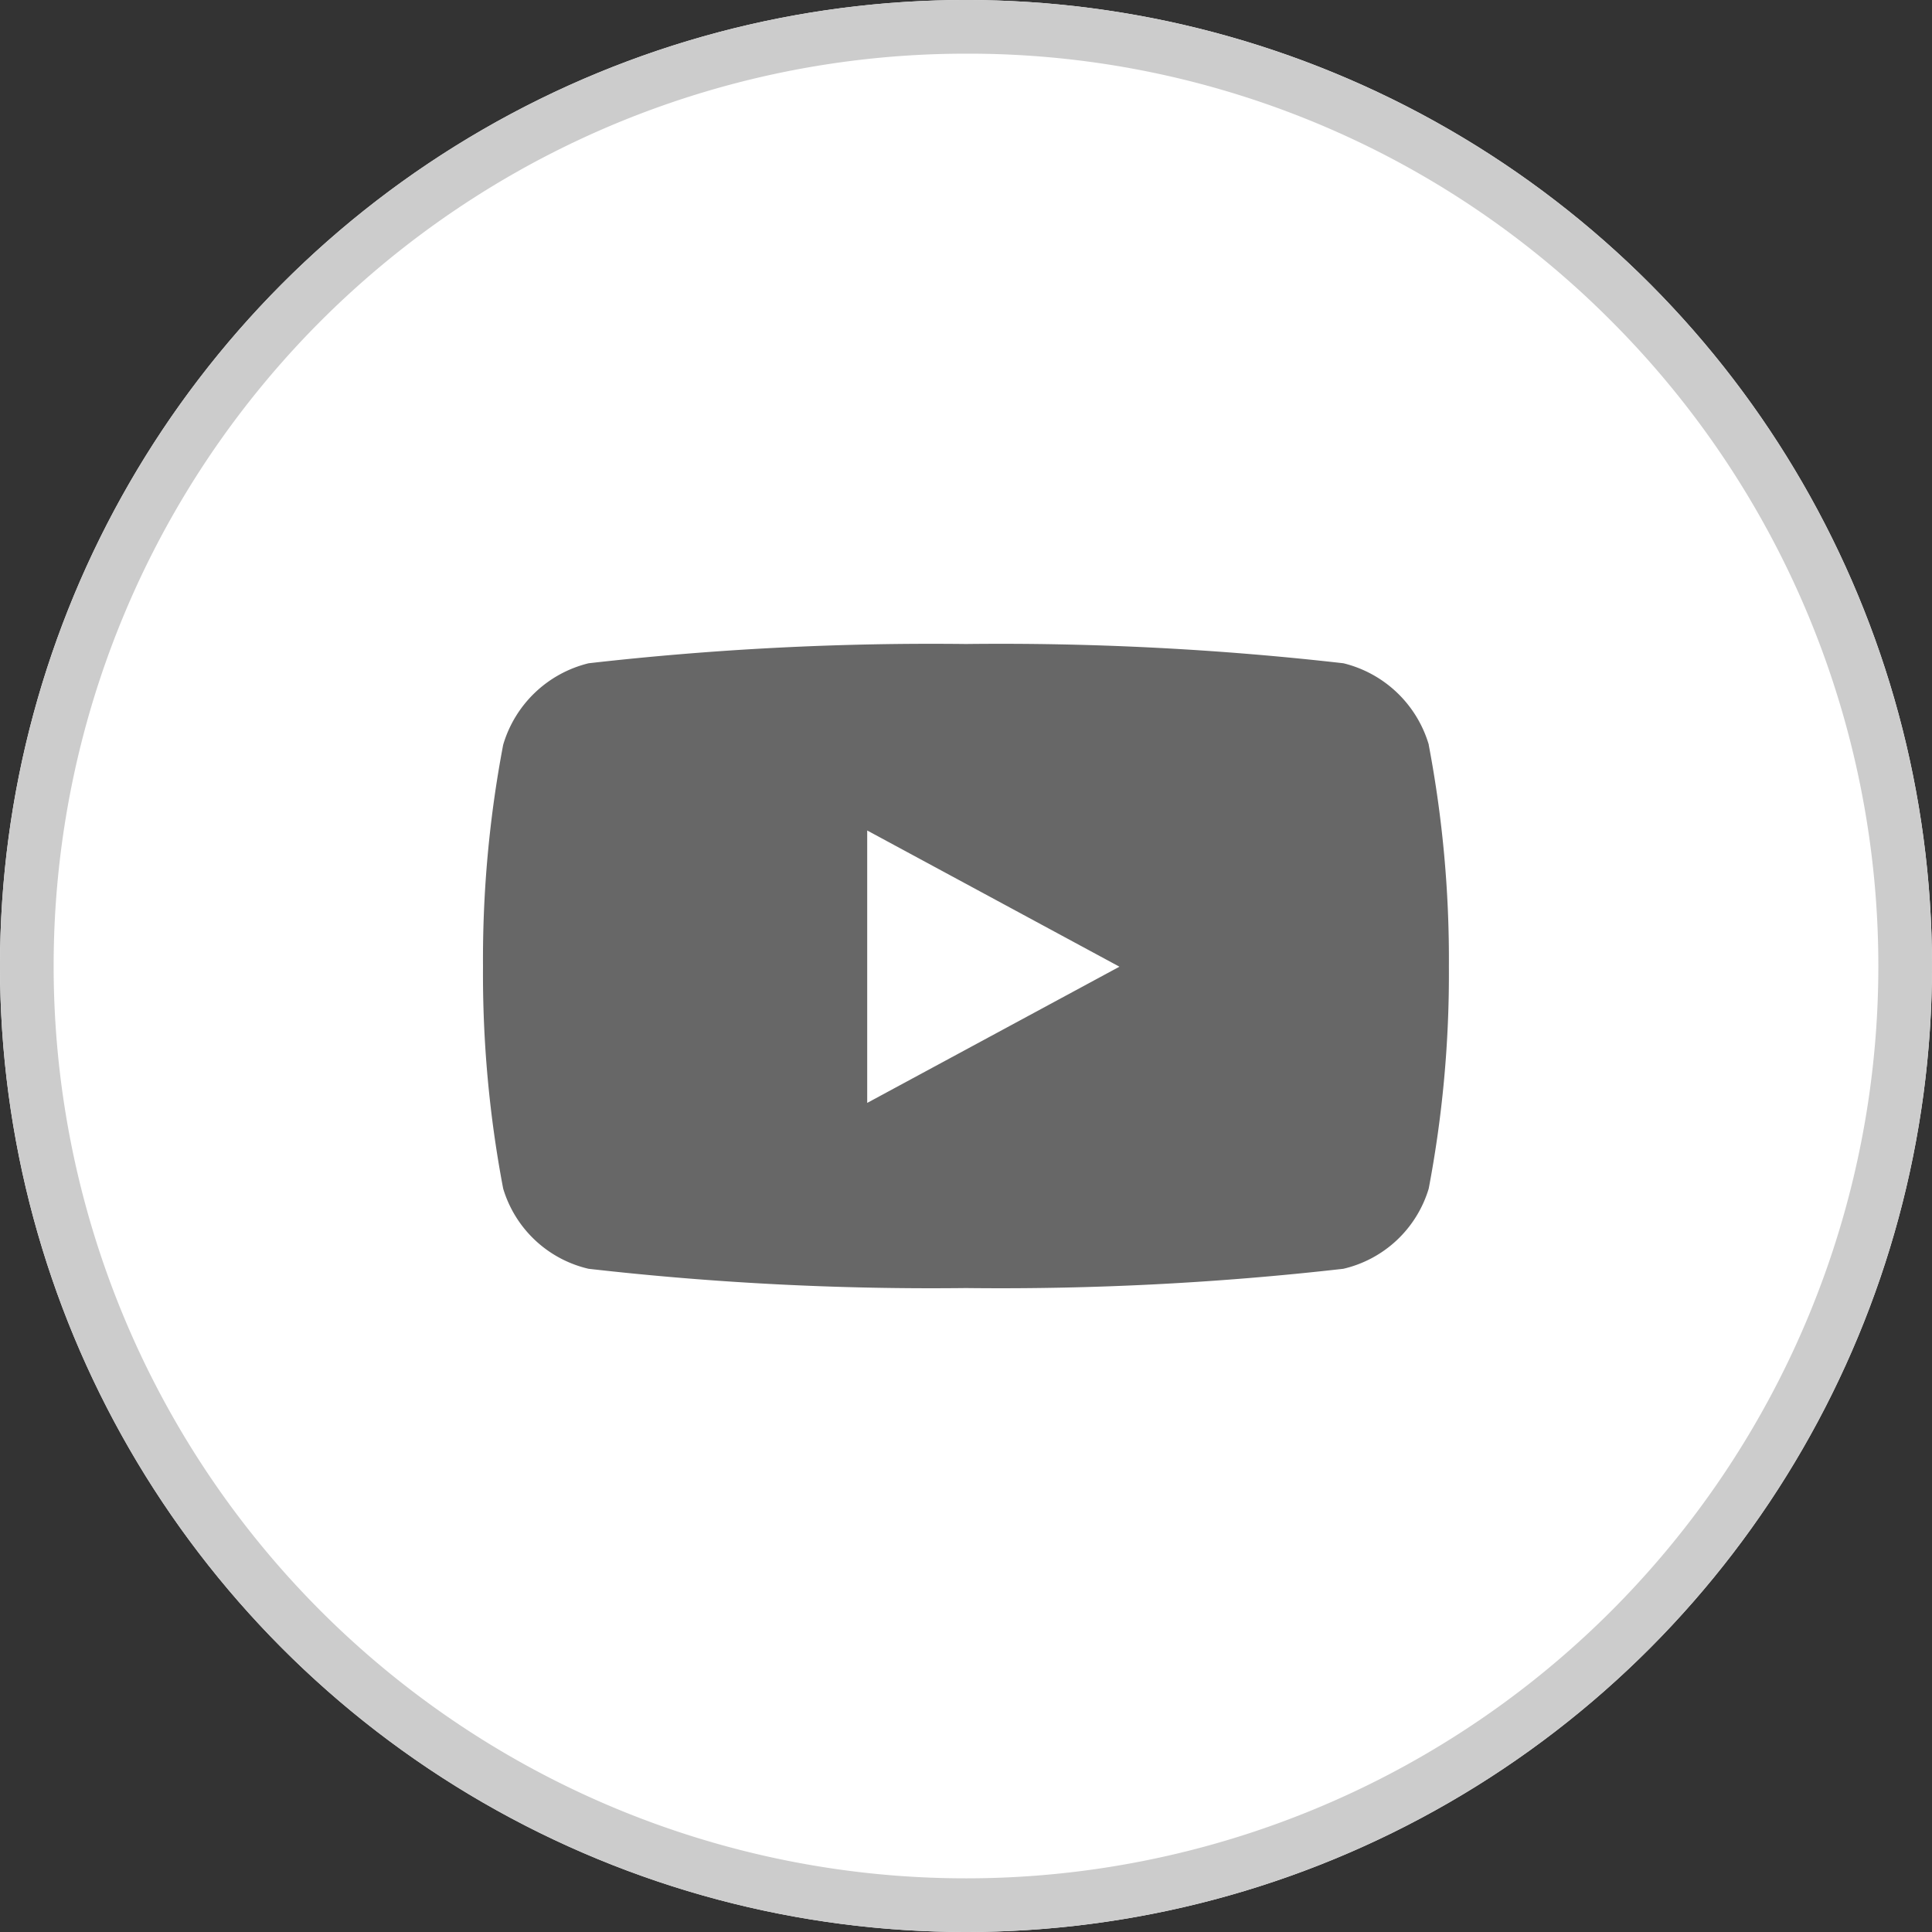
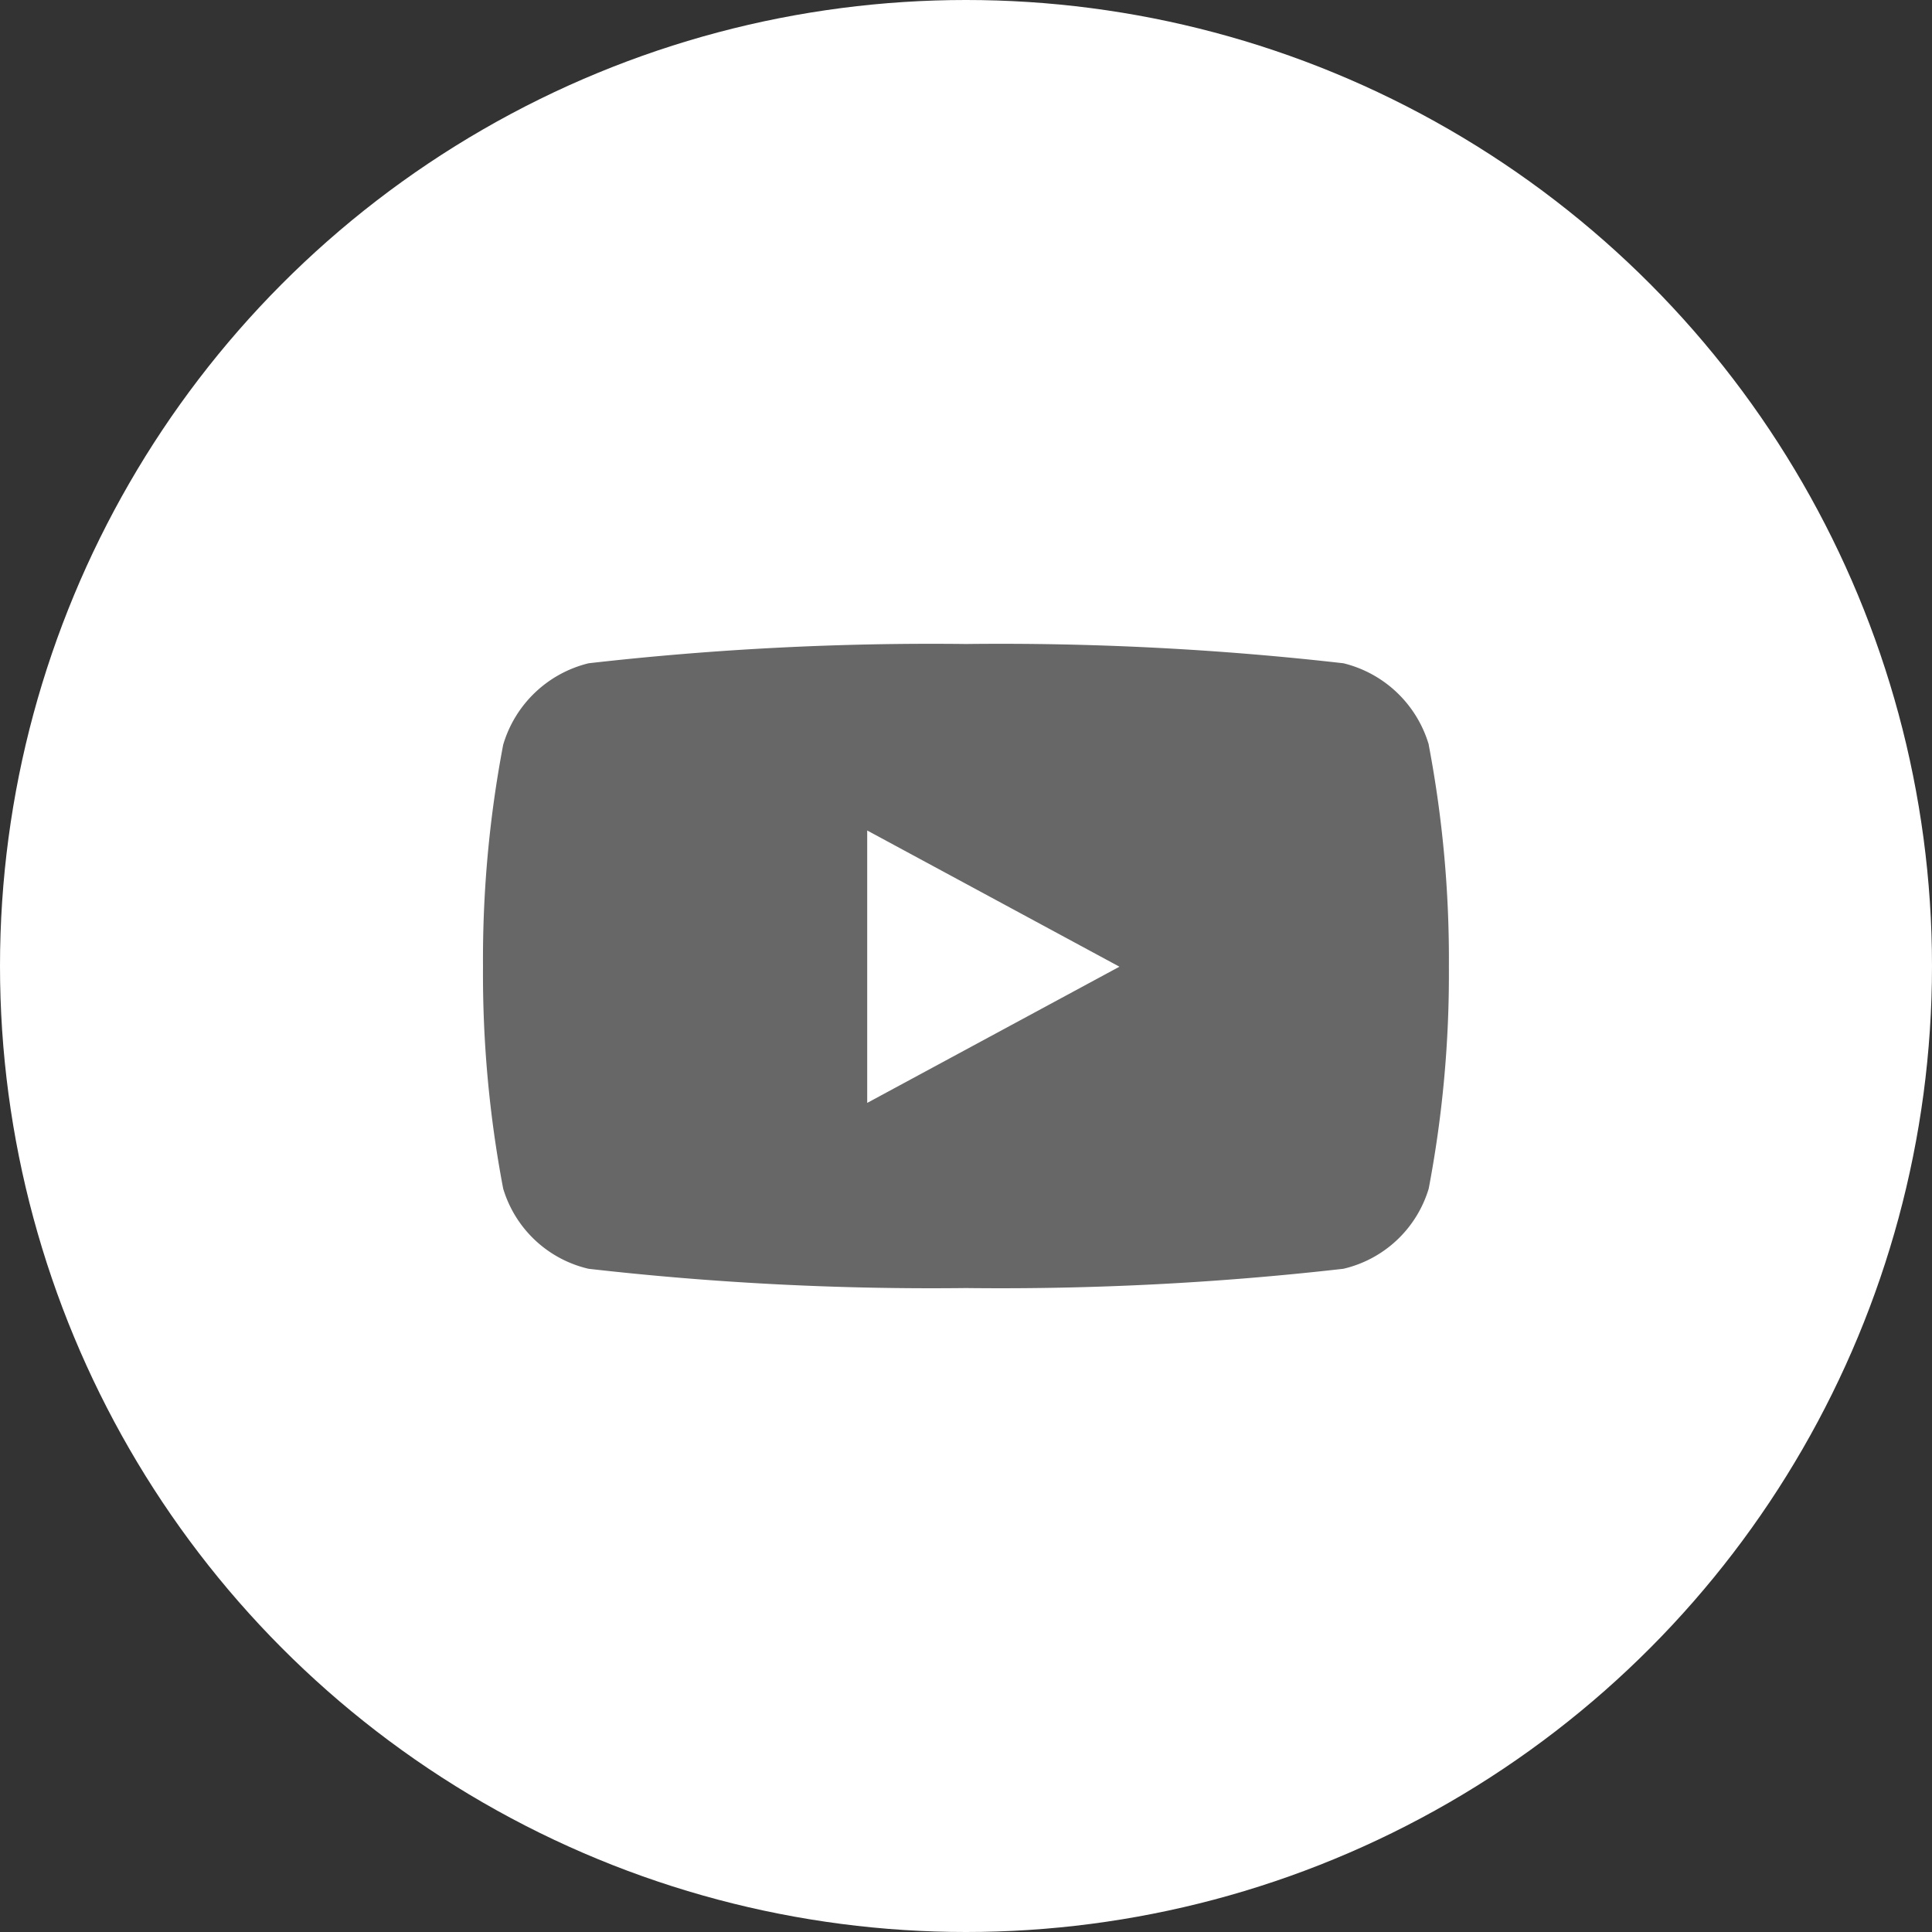
<svg xmlns="http://www.w3.org/2000/svg" width="36" height="36">
  <rect width="100%" height="100%" fill="#333333" stroke="none" />
  <g transform="translate(9470 -7446)">
    <circle cx="18" cy="18" r="18" transform="translate(-9470 7446)" fill="#fff" />
-     <path d="M-9452 7447a17 17 0 00-12.021 29.021 17 17 0 1024.042-24.042A16.889 16.889 0 00-9452 7447m0-1a18 18 0 11-18 18 18 18 0 0118-18z" fill="#ccc" />
    <path d="M-9443.376 7459.878a2.205 2.205 0 00-1.591-1.519A56.344 56.344 0 00-9452 7458a56.345 56.345 0 00-7.032.359 2.205 2.205 0 00-1.592 1.519 21.357 21.357 0 00-.376 4.135 21.357 21.357 0 00.376 4.135 2.175 2.175 0 001.591 1.494 56.345 56.345 0 007.032.359 56.345 56.345 0 007.032-.359 2.175 2.175 0 001.591-1.494 21.357 21.357 0 00.376-4.135 21.357 21.357 0 00-.376-4.135zm-10.465 6.672v-5.075l4.7 2.538-4.7 2.538z" fill="#676767" />
  </g>
</svg>